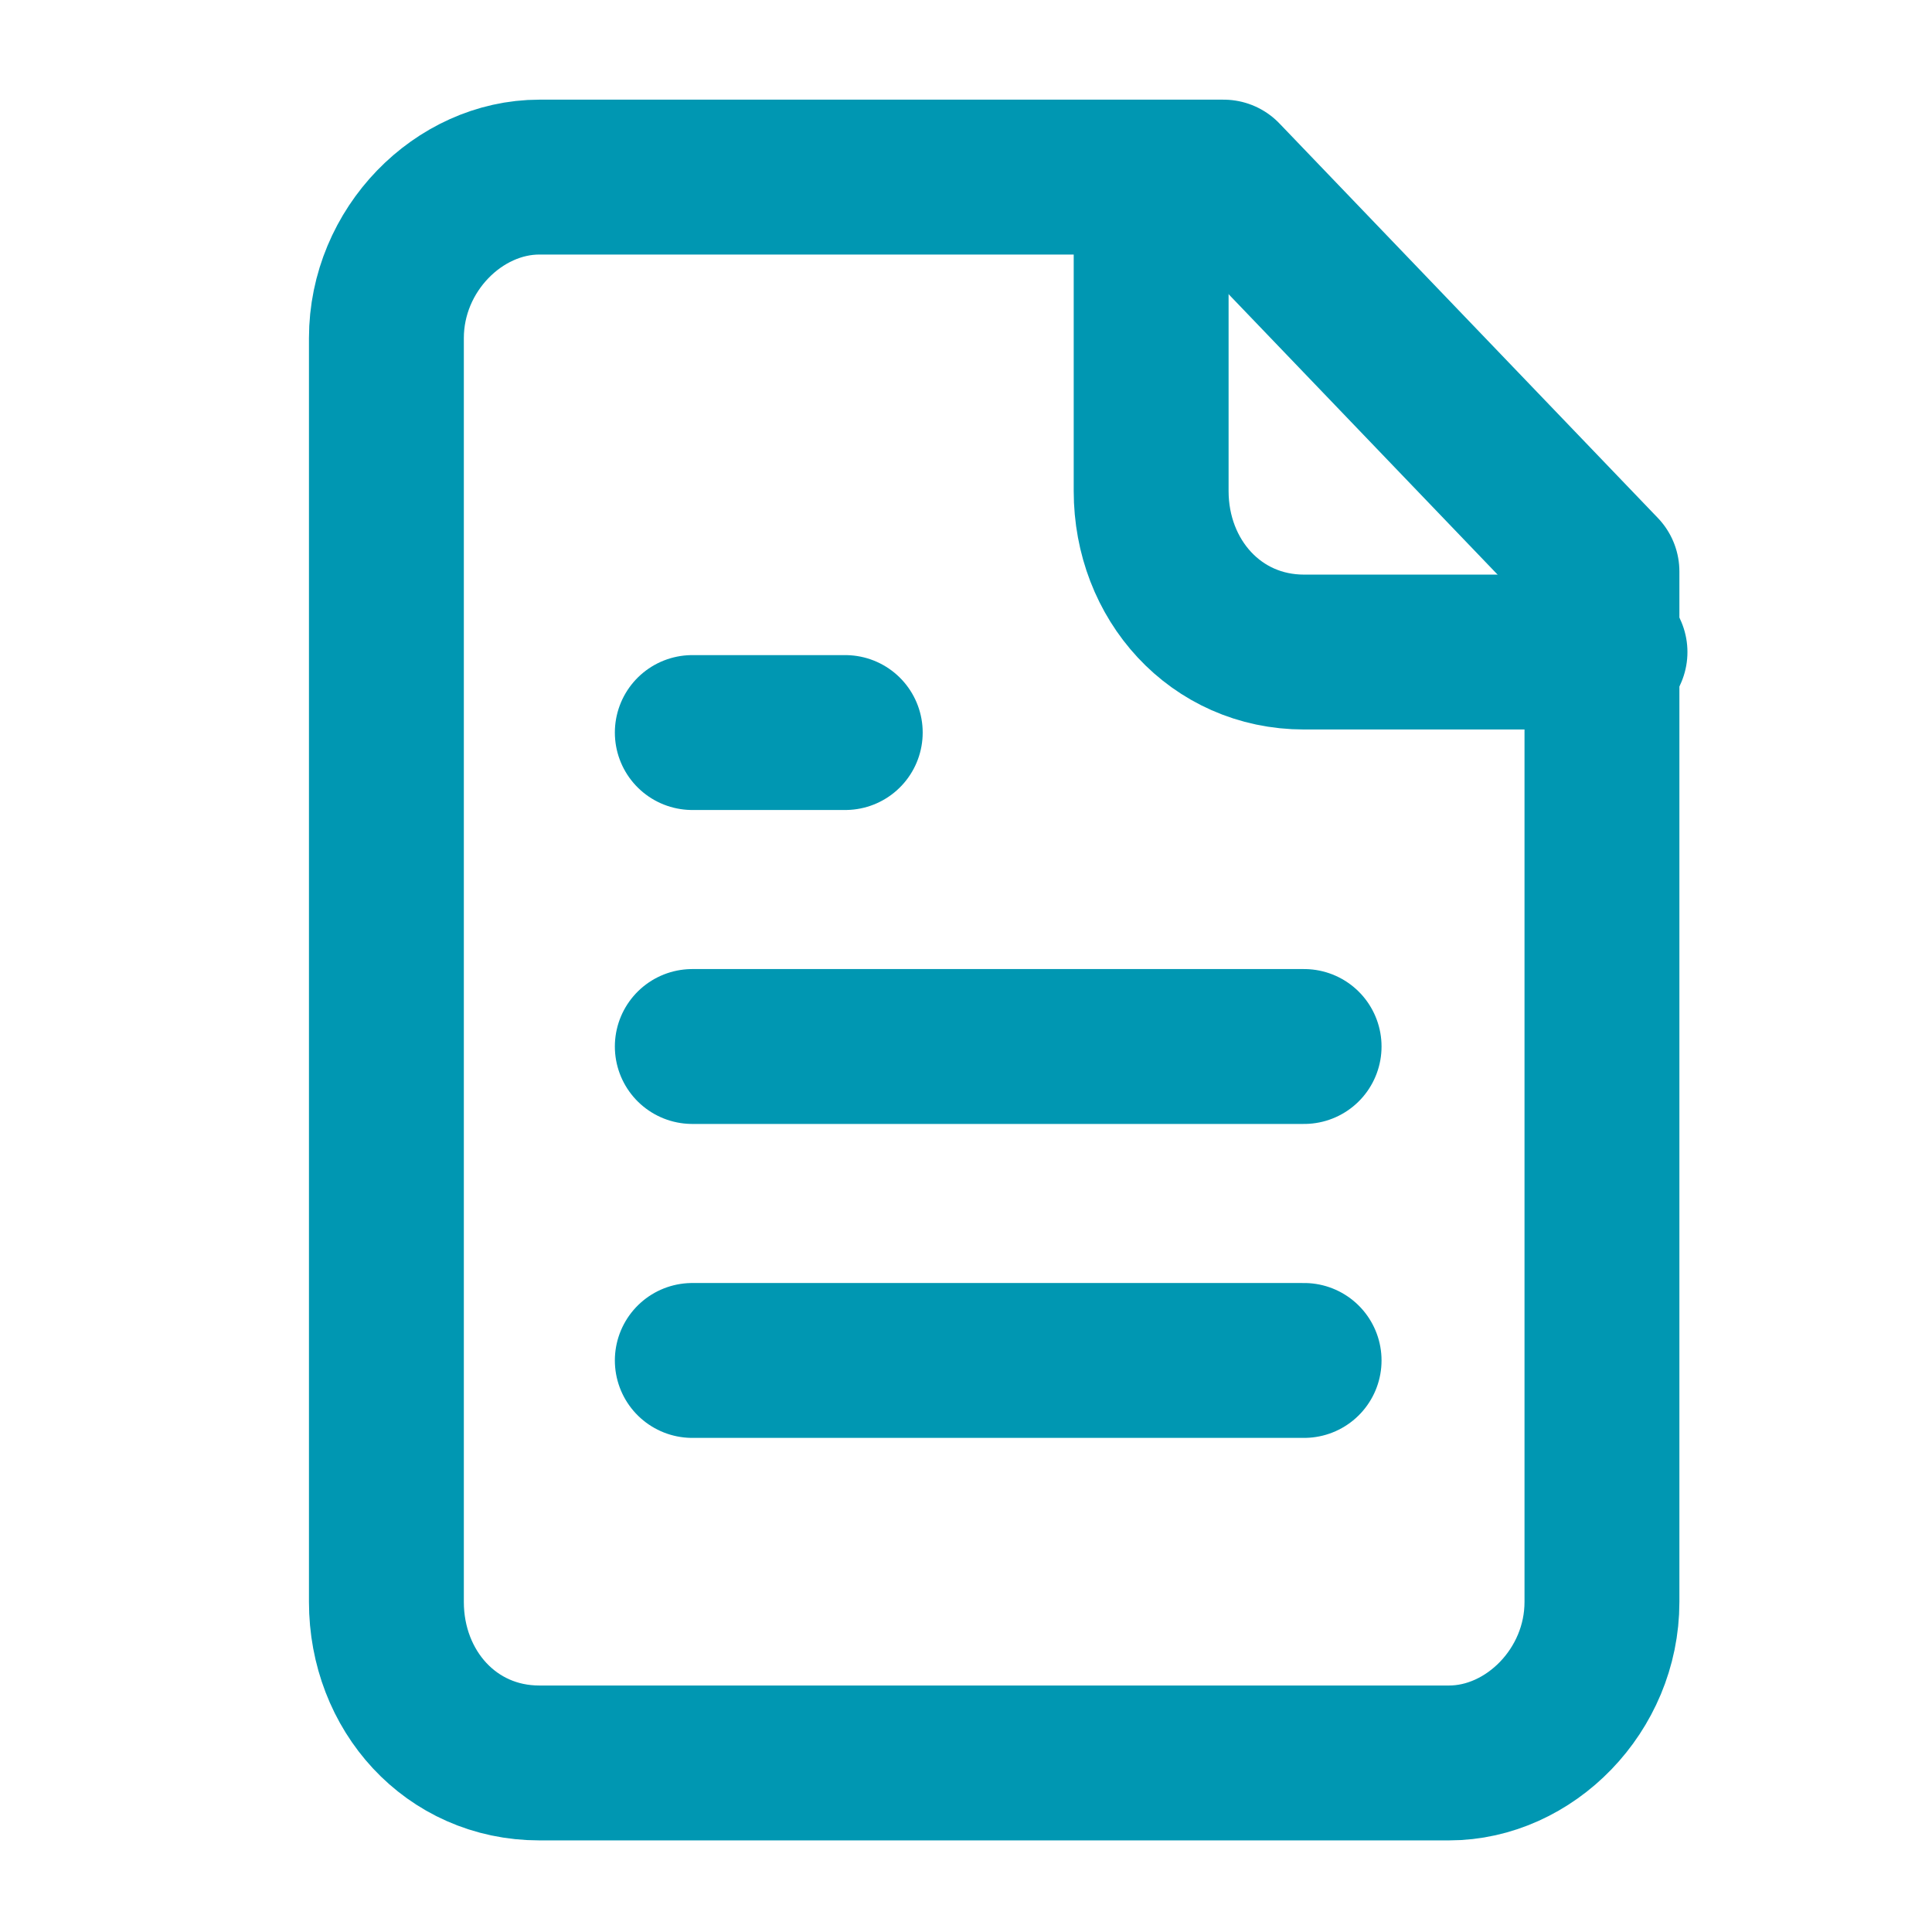
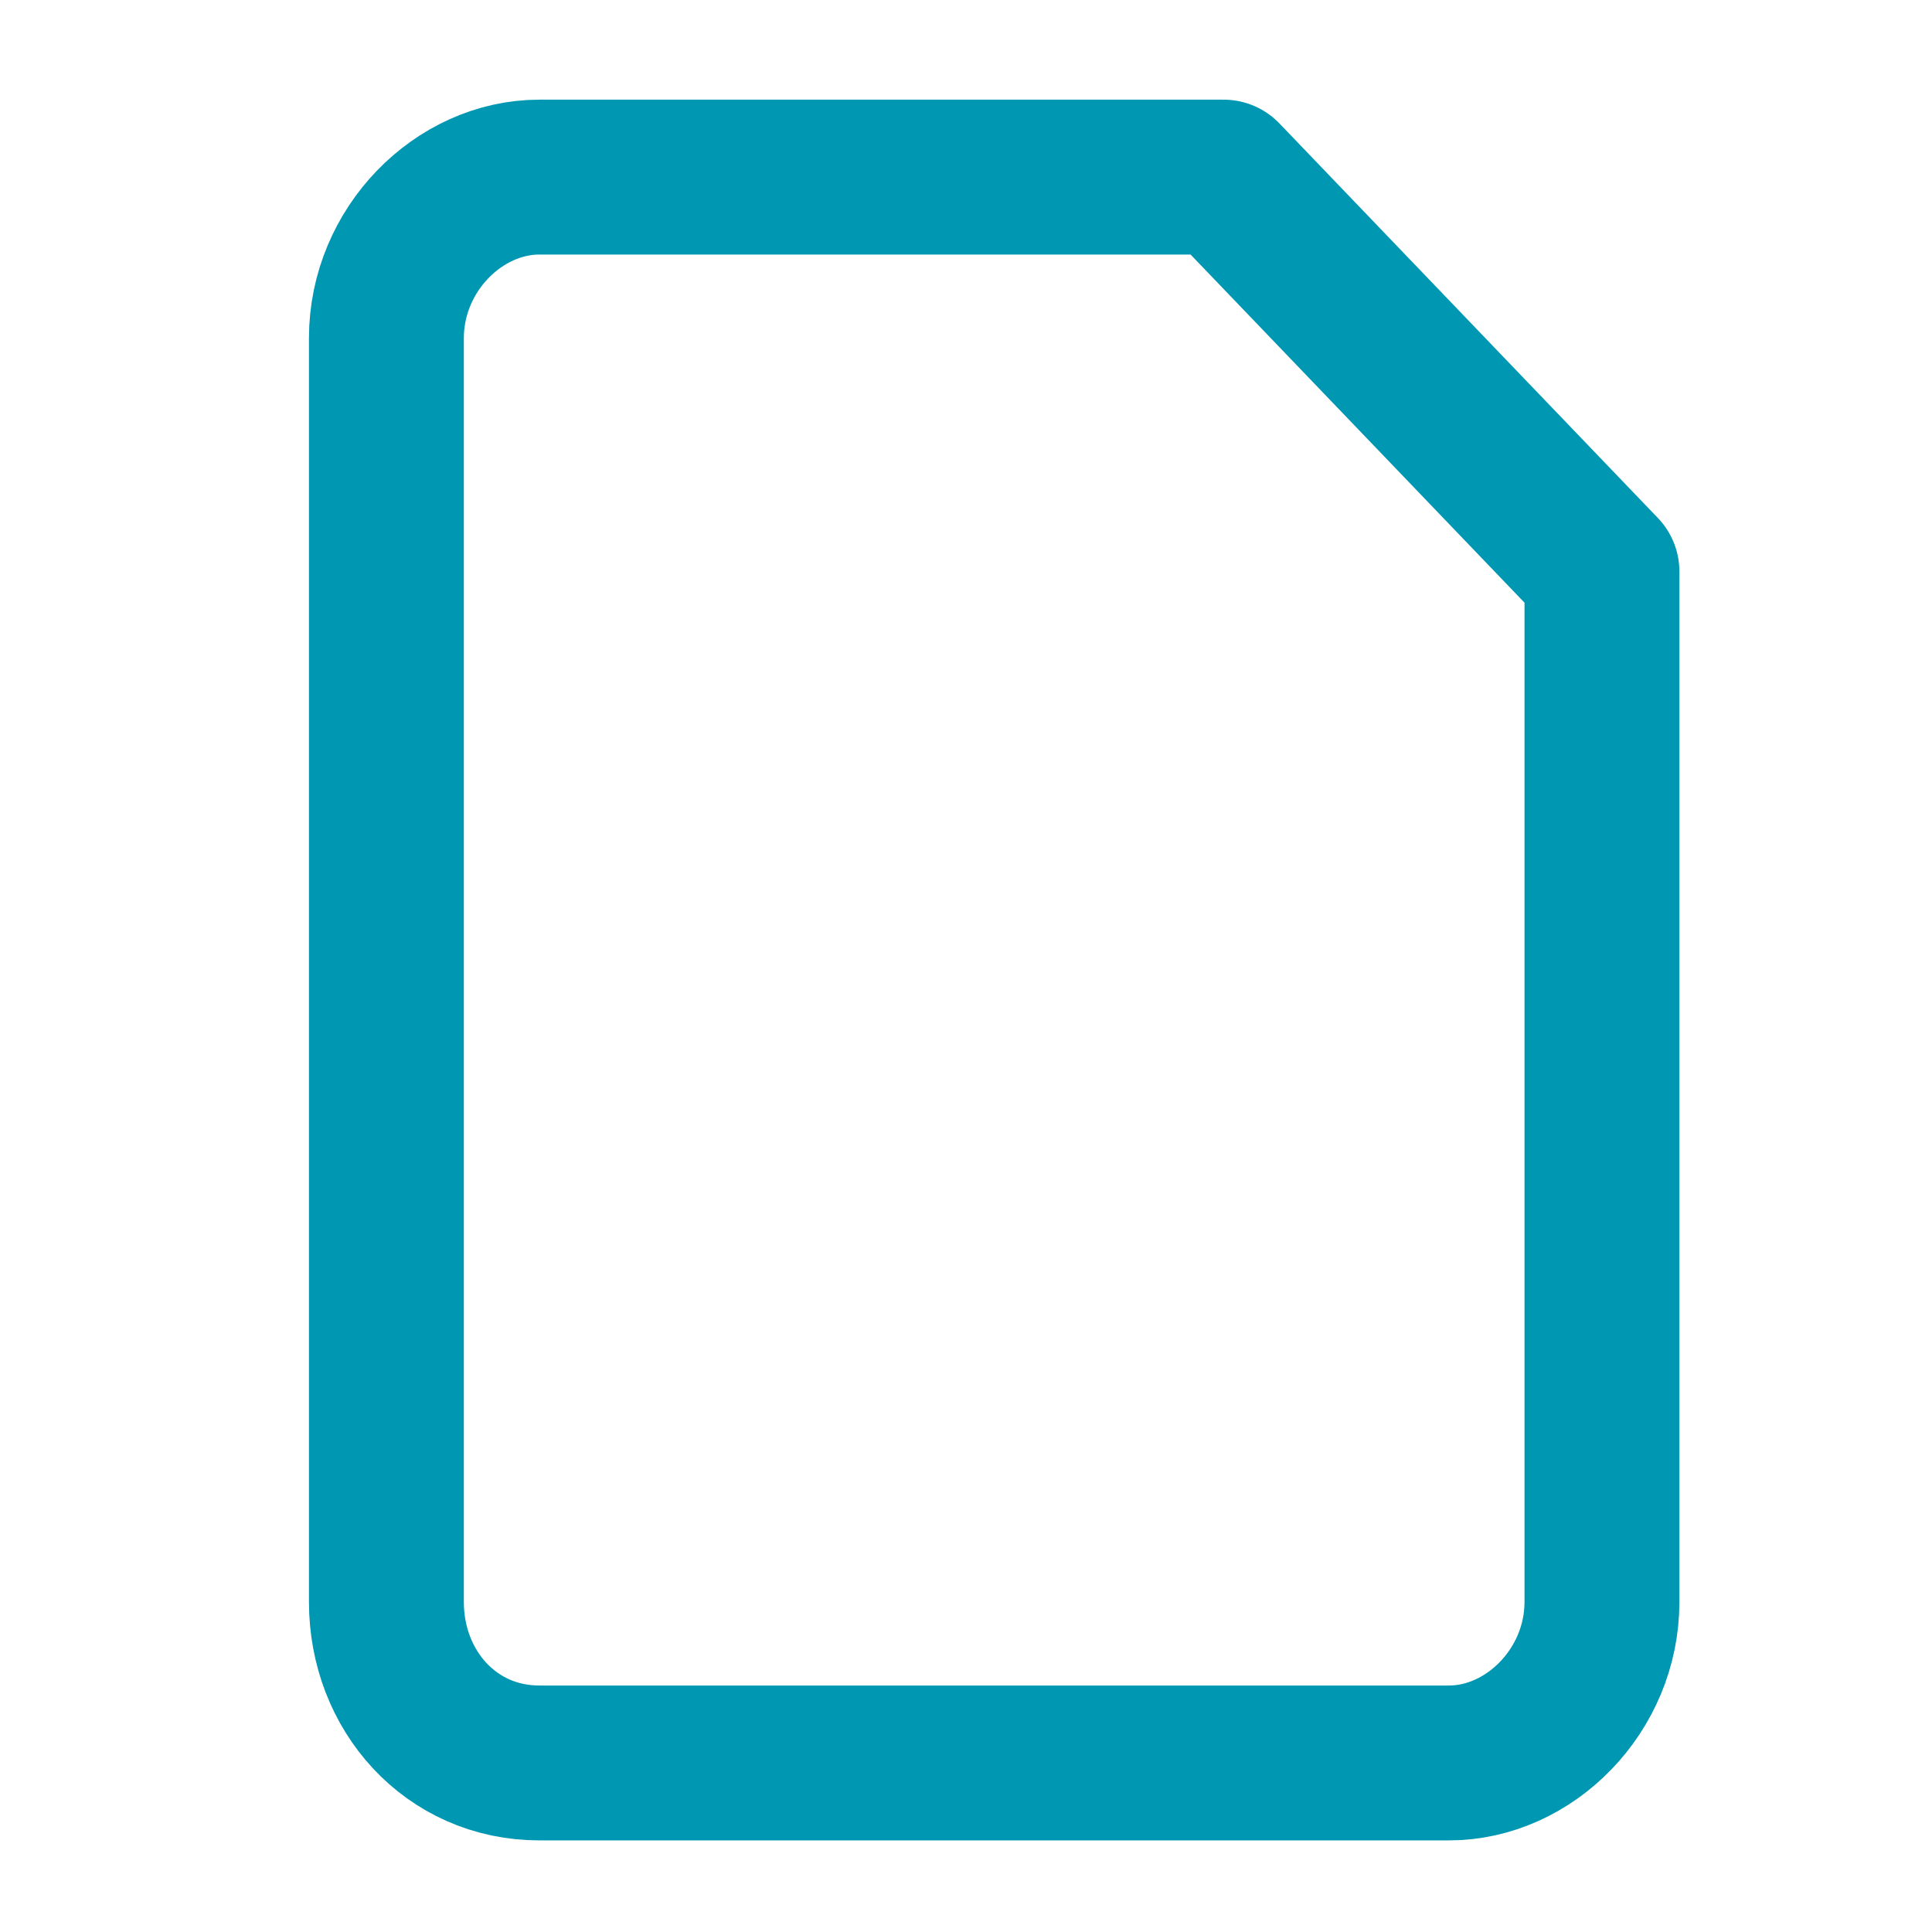
<svg xmlns="http://www.w3.org/2000/svg" id="Ebene_1" x="0px" y="0px" viewBox="0 0 24 24" style="enable-background:new 0 0 24 24;" xml:space="preserve">
  <style type="text/css">	.st0{fill:none;stroke:#0097B2;stroke-width:1.924;stroke-linecap:round;stroke-linejoin:round;stroke-miterlimit:6.667;}</style>
  <path class="st0" d="M15.2,2.2H6.7c-1,0-1.9,0.9-1.9,2v15.7c0,1.1,0.8,2,1.9,2h11.3c1,0,1.9-0.9,1.9-2V7.1L15.2,2.2z" />
-   <path class="st0" d="M14.3,2.2v3.9c0,1.1,0.8,2,1.9,2h3.8" />
-   <path class="st0" d="M10.5,9.1H8.6" />
-   <path class="st0" d="M16.2,13H8.6" />
-   <path class="st0" d="M16.2,16.9H8.6" />
</svg>